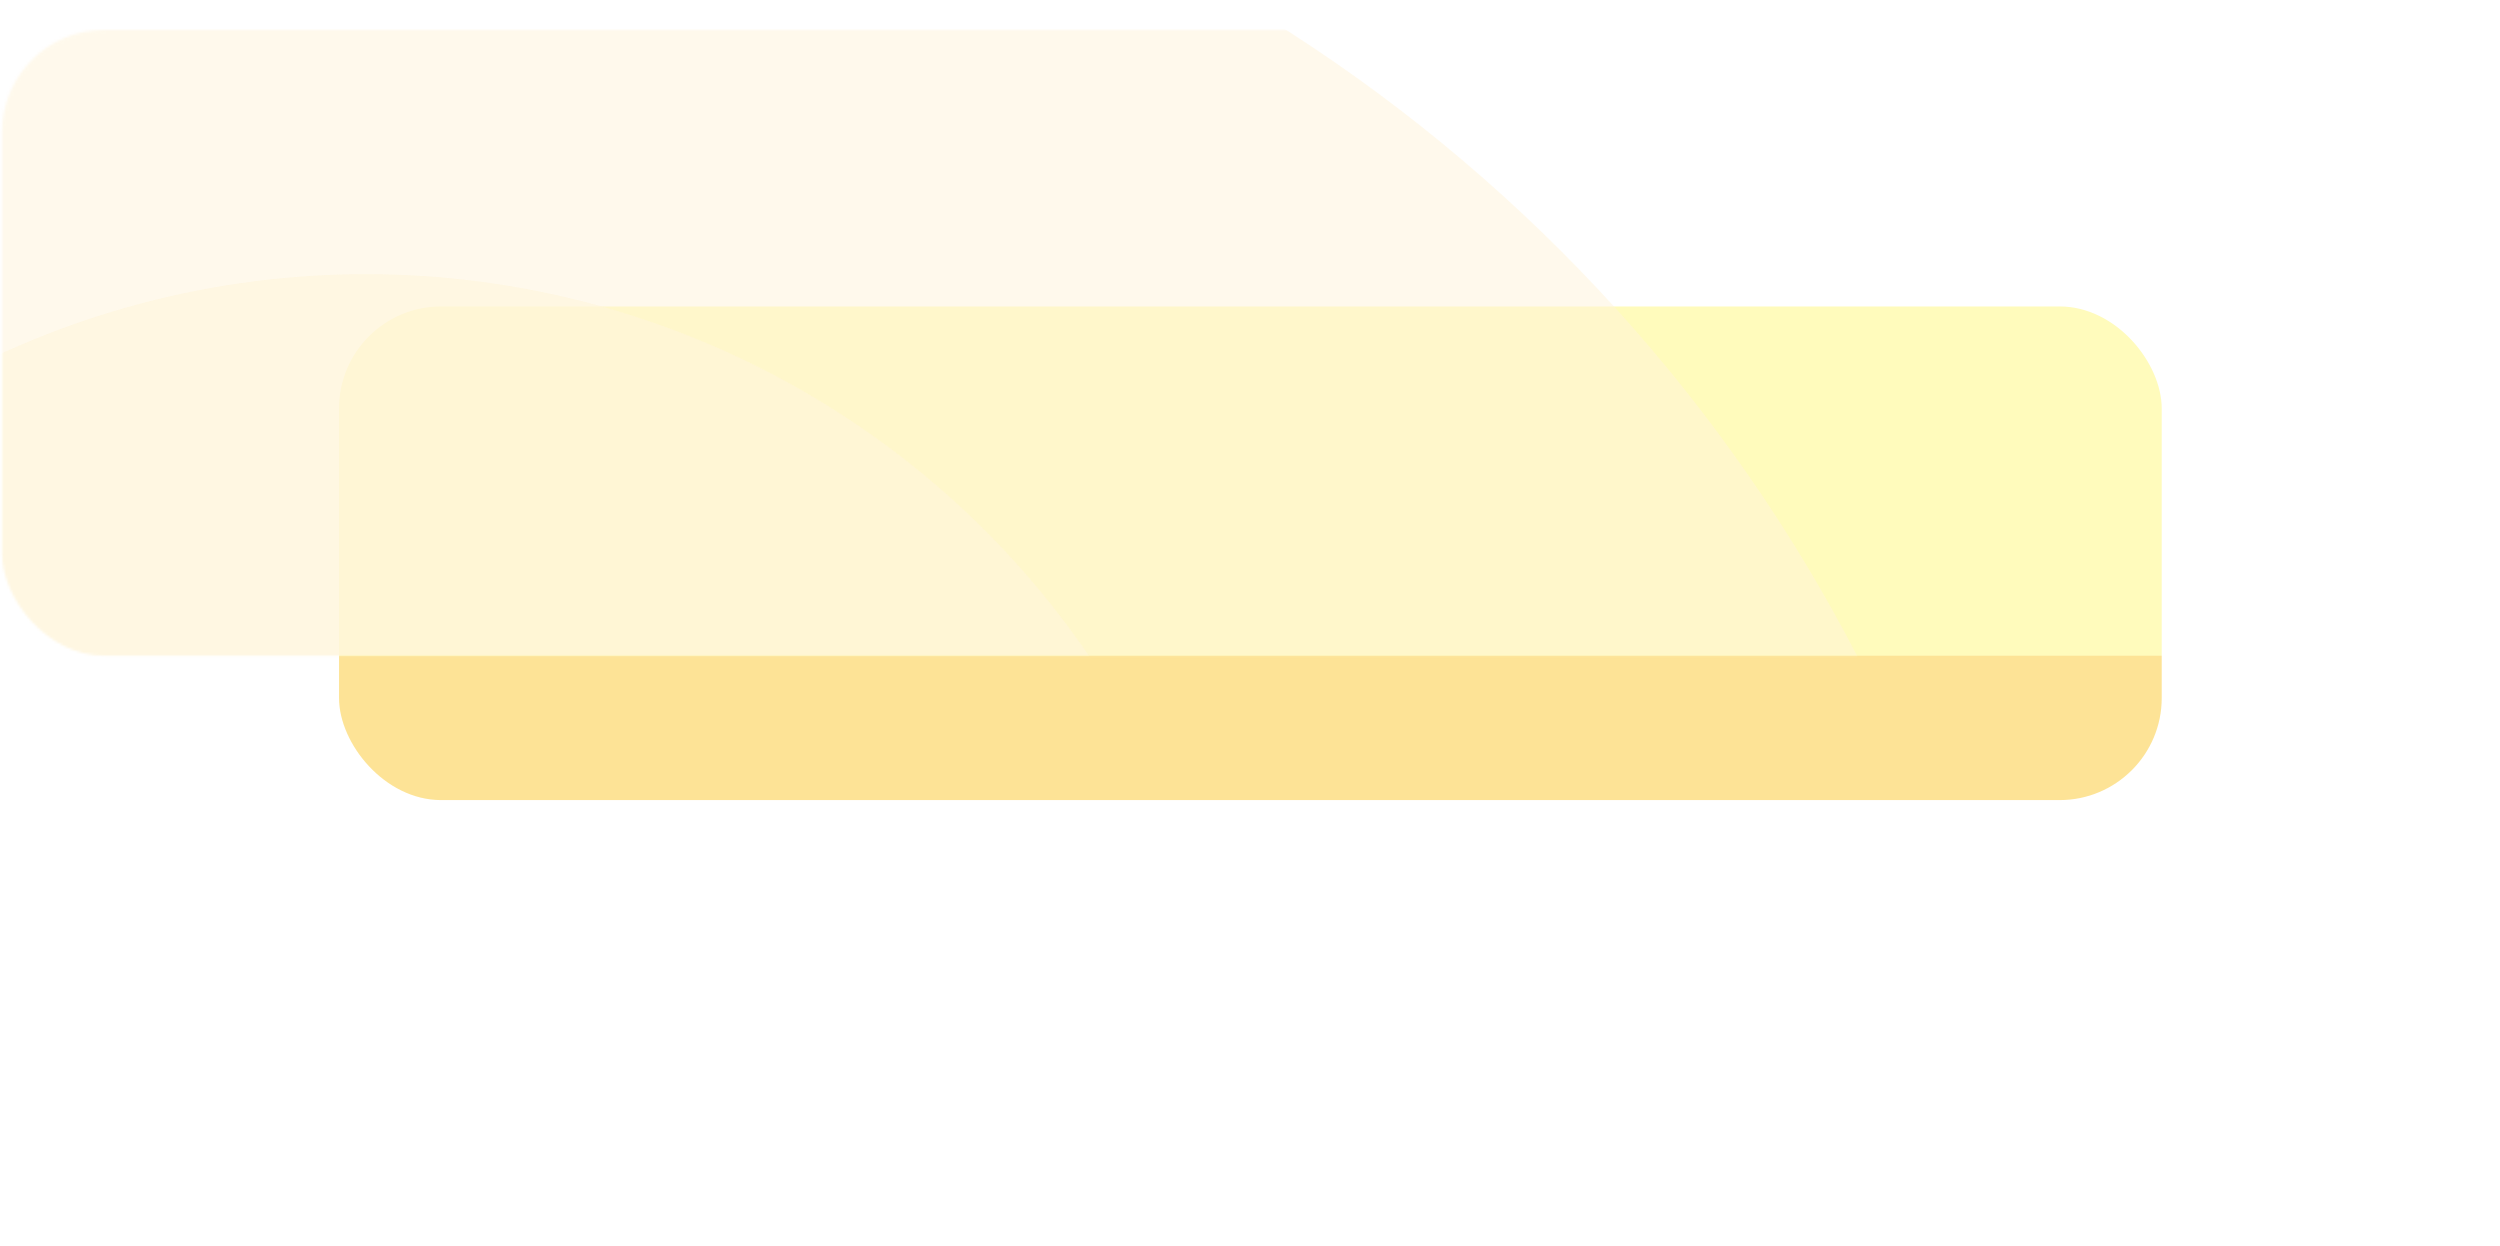
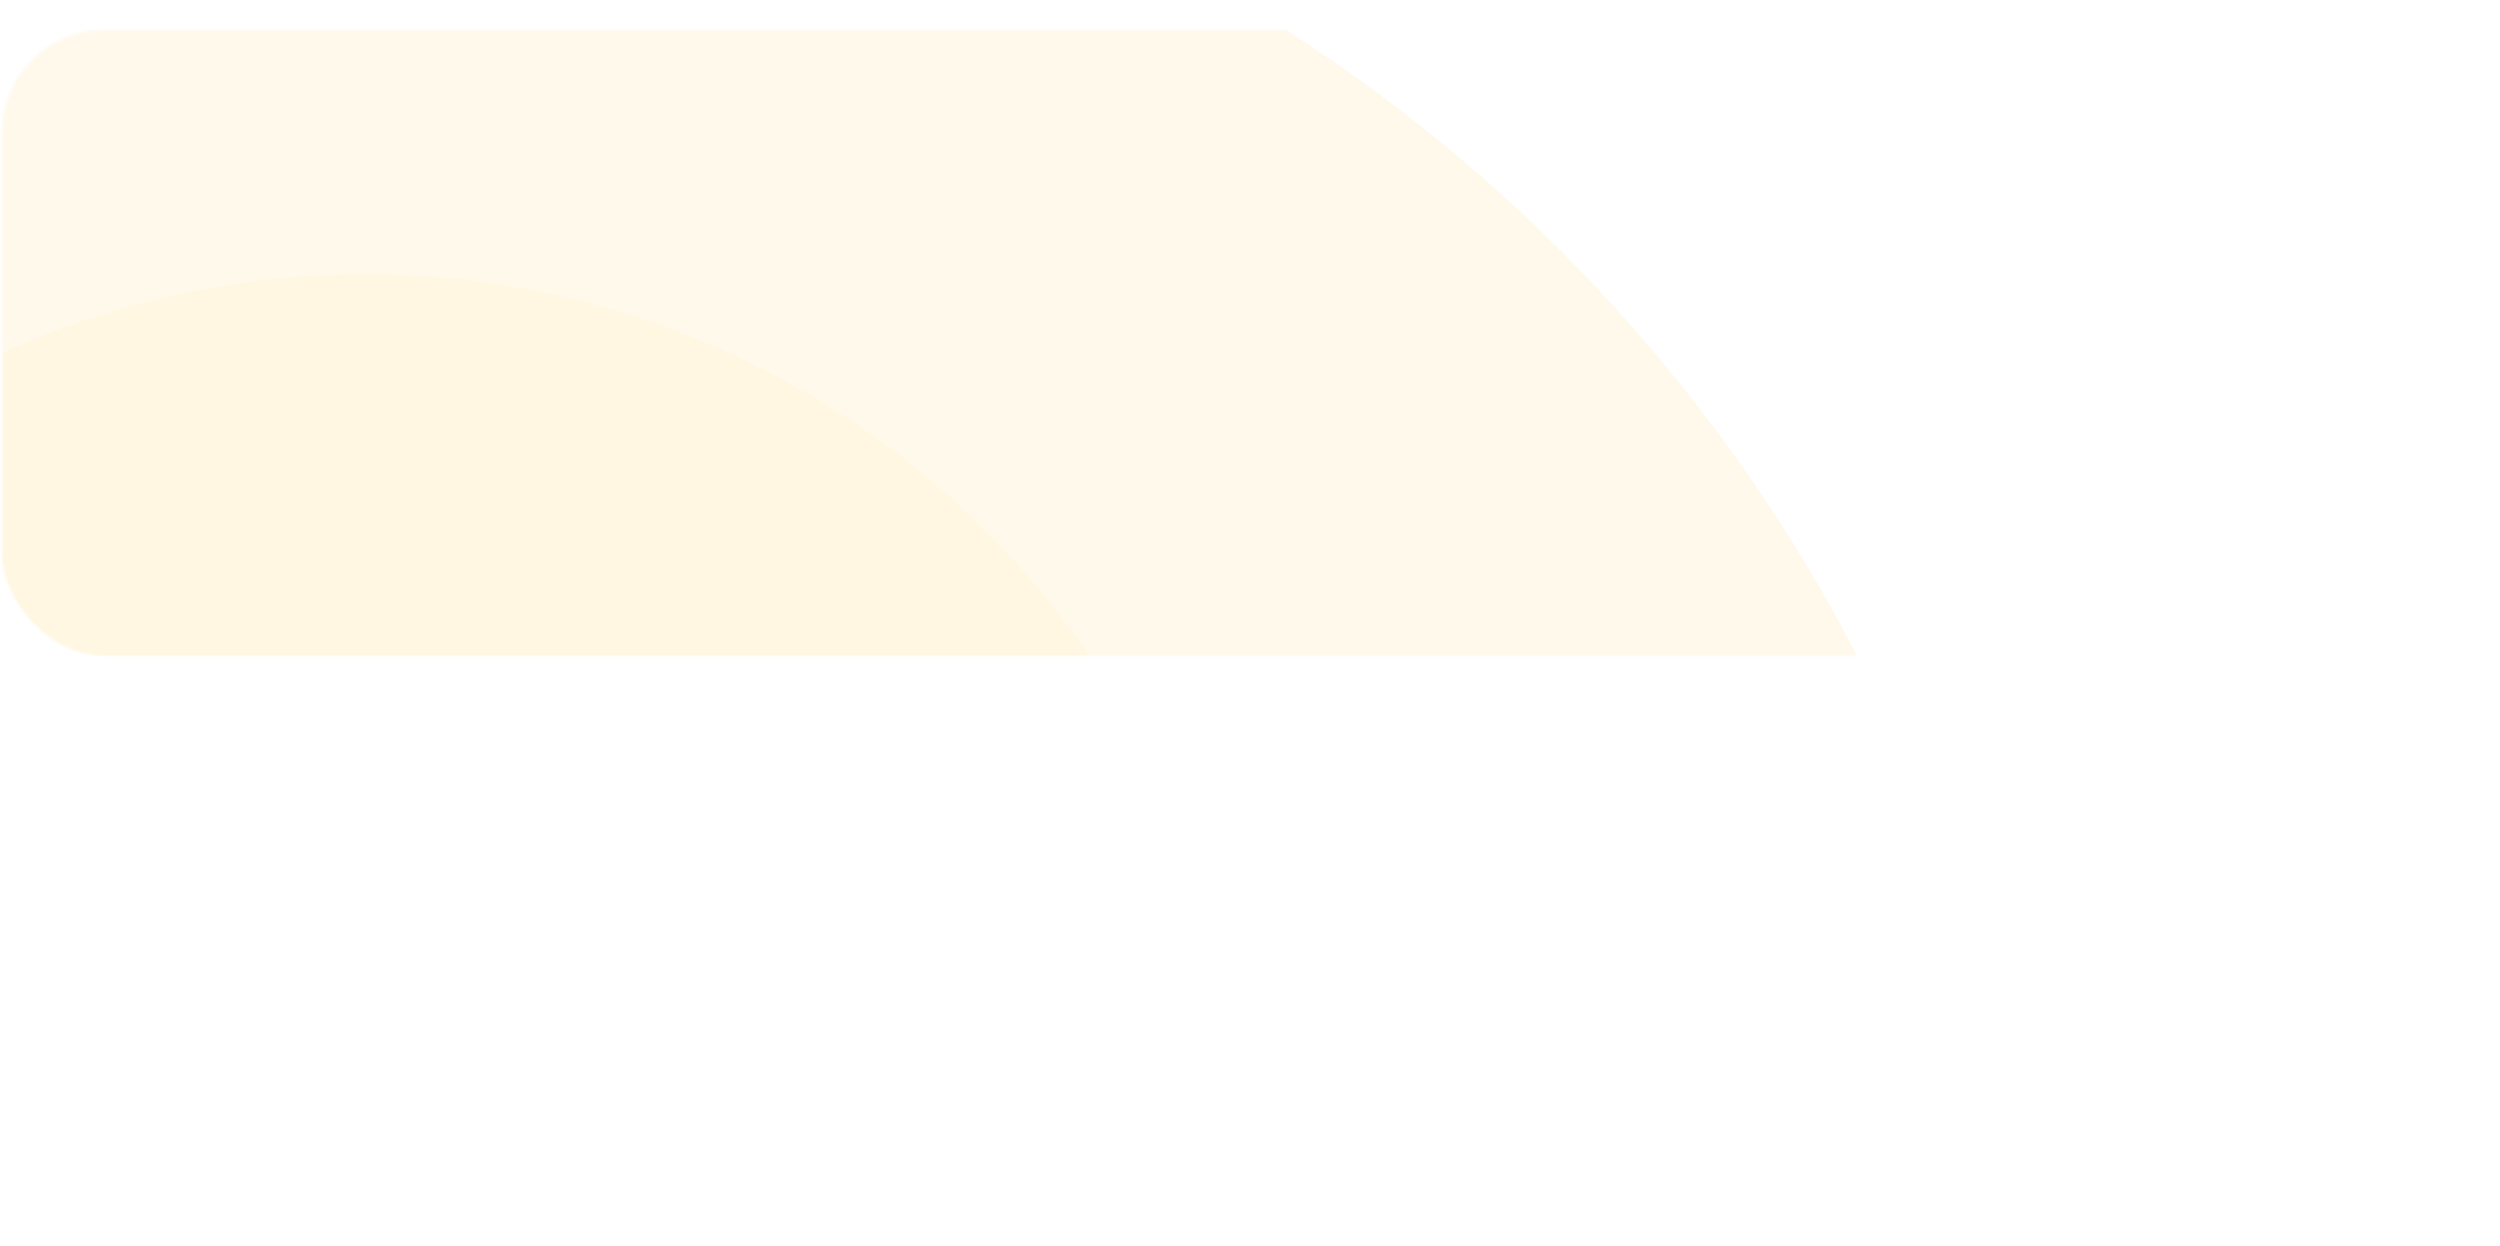
<svg xmlns="http://www.w3.org/2000/svg" width="1003" height="500" viewBox="0 0 1003 500" fill="none">
  <g opacity="0.5" filter="url(#filter0_f_1390_617)">
-     <rect x="136.016" y="122.945" width="731.271" height="198.053" rx="40.968" fill="#FBC82E" />
-   </g>
+     </g>
  <g filter="url(#filter1_i_1390_617)">
    <rect x="0.828" y="12" width="1001.66" height="251.068" rx="40.968" fill="#FFD75D" />
  </g>
  <mask id="mask0_1390_617" style="mask-type:alpha" maskUnits="userSpaceOnUse" x="0" y="12" width="1003" height="252">
    <rect x="0.828" y="12" width="1001.66" height="251.068" rx="40.968" fill="#18254A" />
  </mask>
  <g mask="url(#mask0_1390_617)">
    <ellipse opacity="0.5" cx="160.091" cy="563.281" rx="658.042" ry="655.414" transform="rotate(-180 160.091 563.281)" fill="#FFF5DA" />
    <ellipse opacity="0.6" cx="146.777" cy="459.656" rx="350.785" ry="349.656" fill="#FFF5DA" />
  </g>
  <defs>
    <filter id="filter0_f_1390_617" x="13.113" y="0.043" width="977.079" height="443.86" filterUnits="userSpaceOnUse" color-interpolation-filters="sRGB">
      <feFlood flood-opacity="0" result="BackgroundImageFix" />
      <feBlend mode="normal" in="SourceGraphic" in2="BackgroundImageFix" result="shape" />
      <feGaussianBlur stdDeviation="61.451" result="effect1_foregroundBlur_1390_617" />
    </filter>
    <filter id="filter1_i_1390_617" x="0.828" y="12" width="1001.66" height="251.07" filterUnits="userSpaceOnUse" color-interpolation-filters="sRGB">
      <feFlood flood-opacity="0" result="BackgroundImageFix" />
      <feBlend mode="normal" in="SourceGraphic" in2="BackgroundImageFix" result="shape" />
      <feColorMatrix in="SourceAlpha" type="matrix" values="0 0 0 0 0 0 0 0 0 0 0 0 0 0 0 0 0 0 127 0" result="hardAlpha" />
      <feOffset />
      <feGaussianBlur stdDeviation="47.195" />
      <feComposite in2="hardAlpha" operator="arithmetic" k2="-1" k3="1" />
      <feColorMatrix type="matrix" values="0 0 0 0 0.446 0 0 0 0 0.446 0 0 0 0 0.446 0 0 0 0.25 0" />
      <feBlend mode="screen" in2="shape" result="effect1_innerShadow_1390_617" />
    </filter>
  </defs>
</svg>